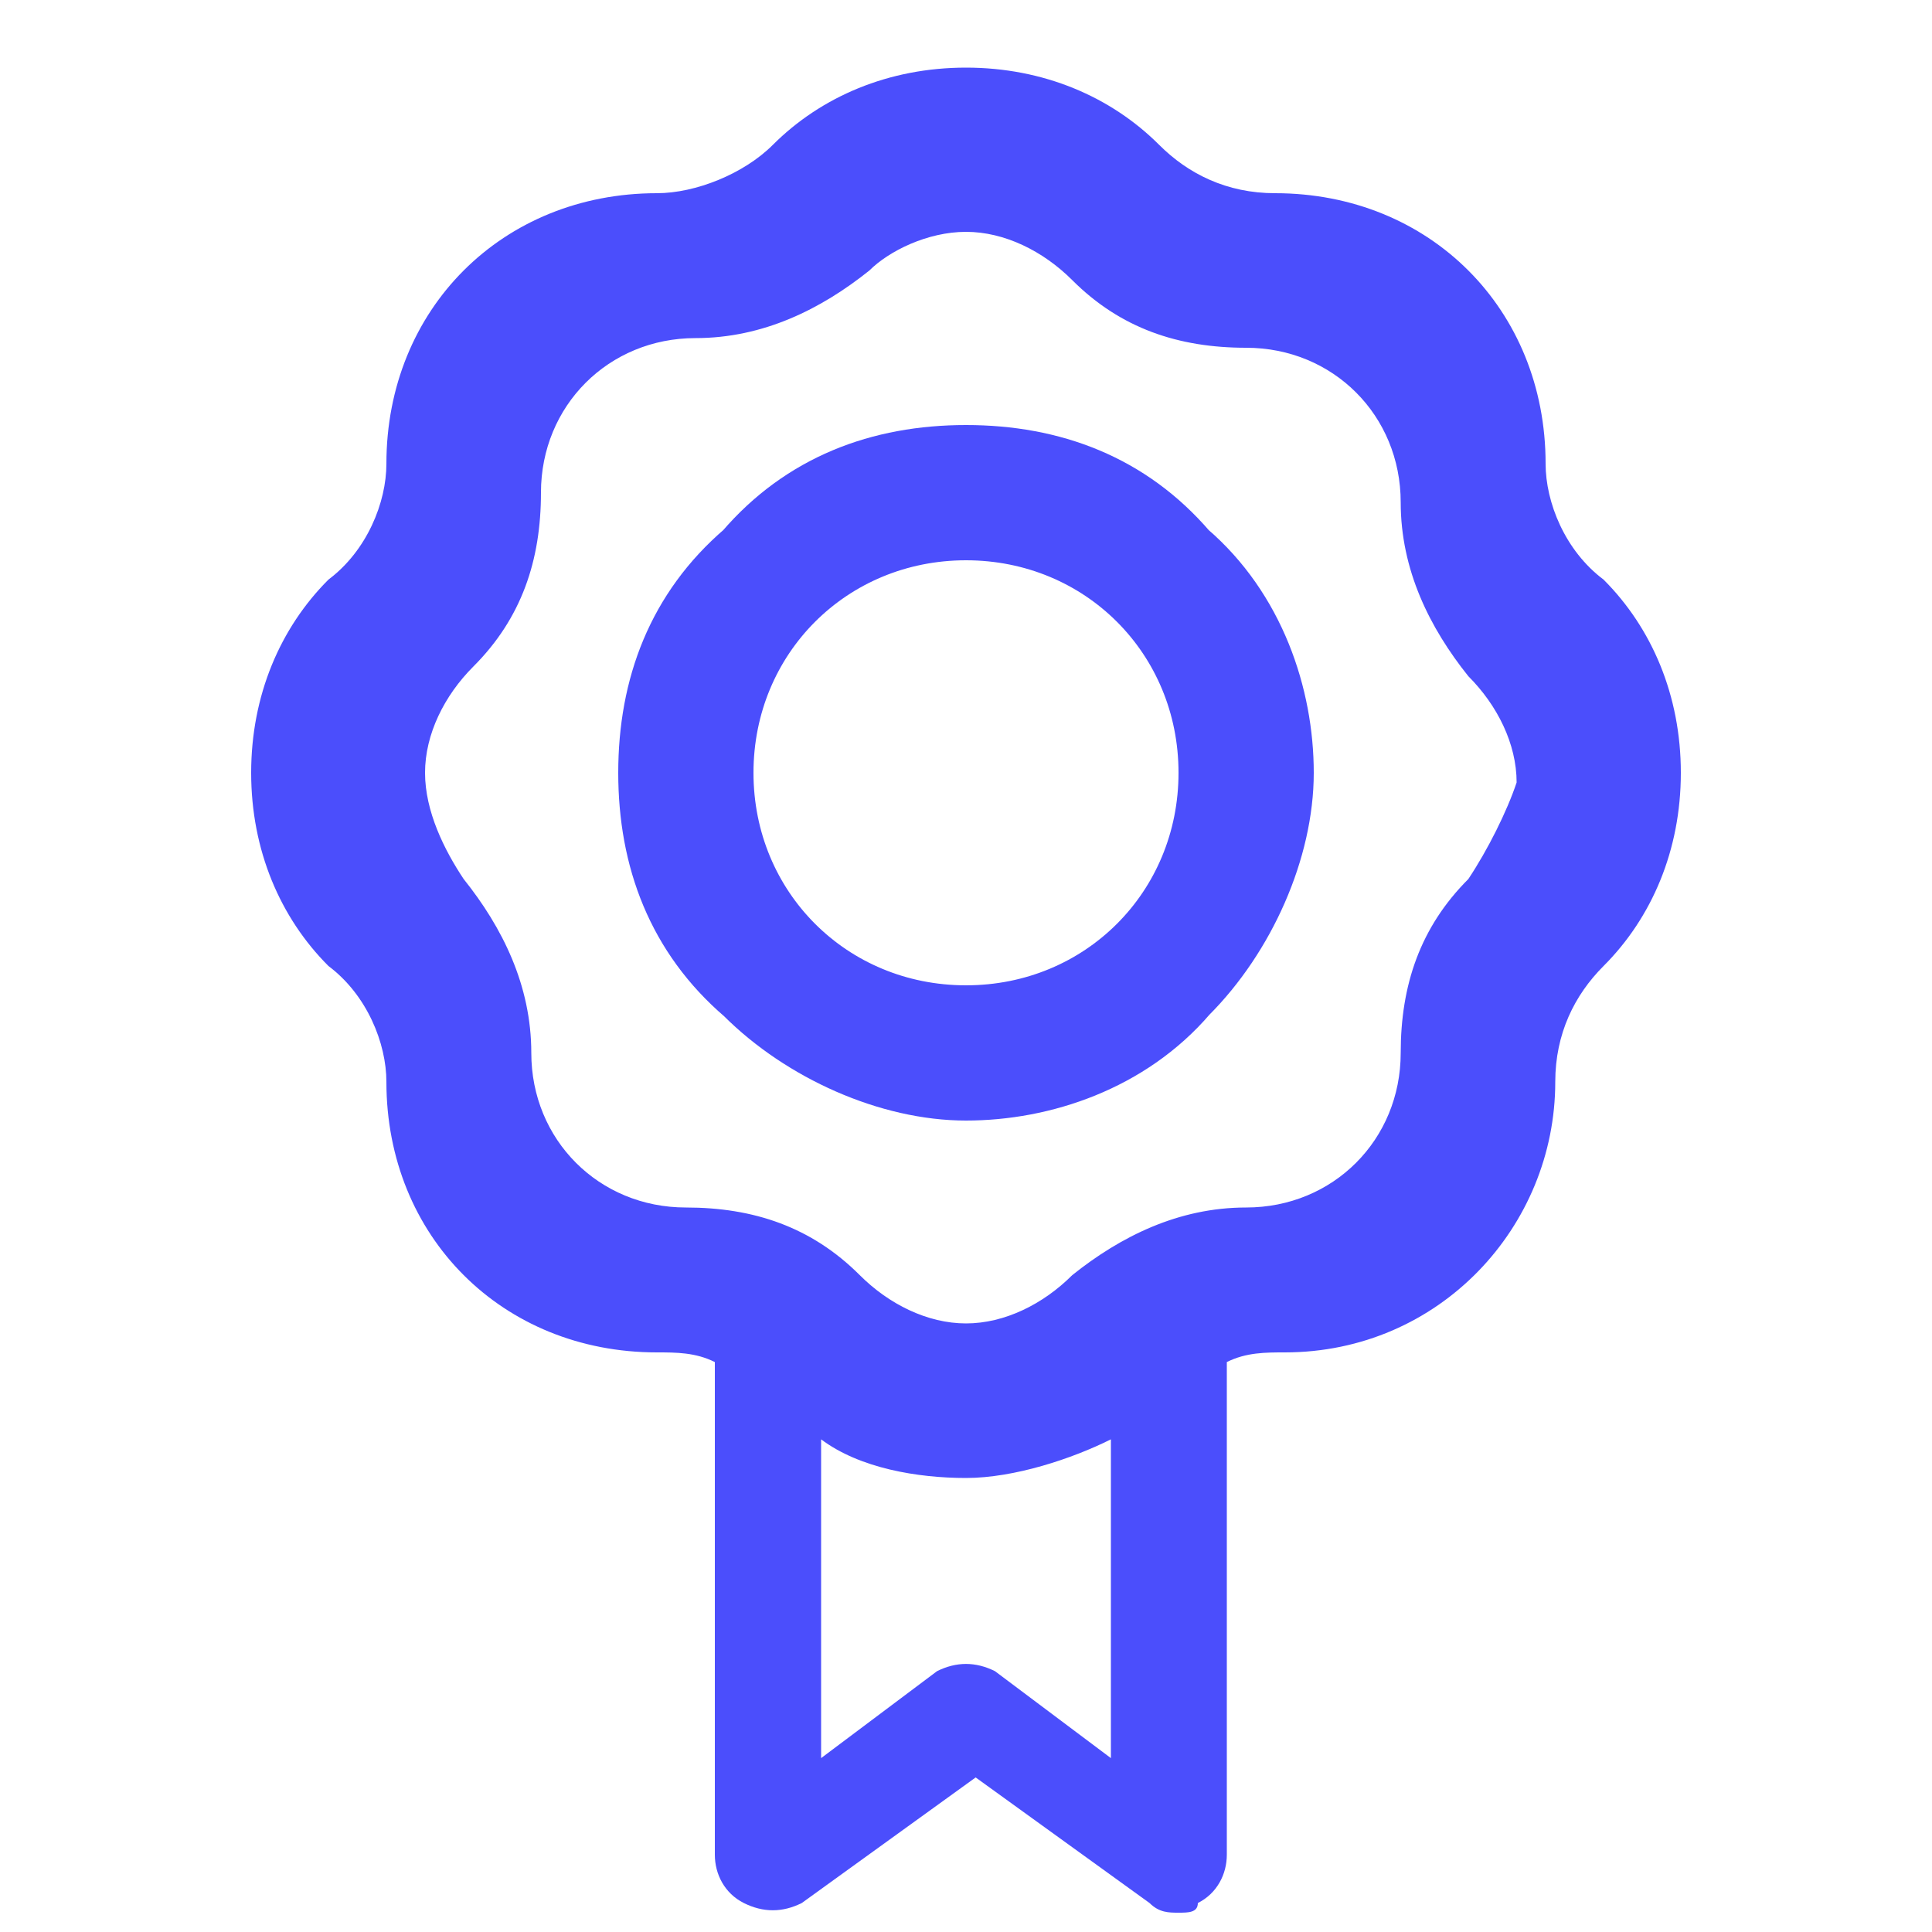
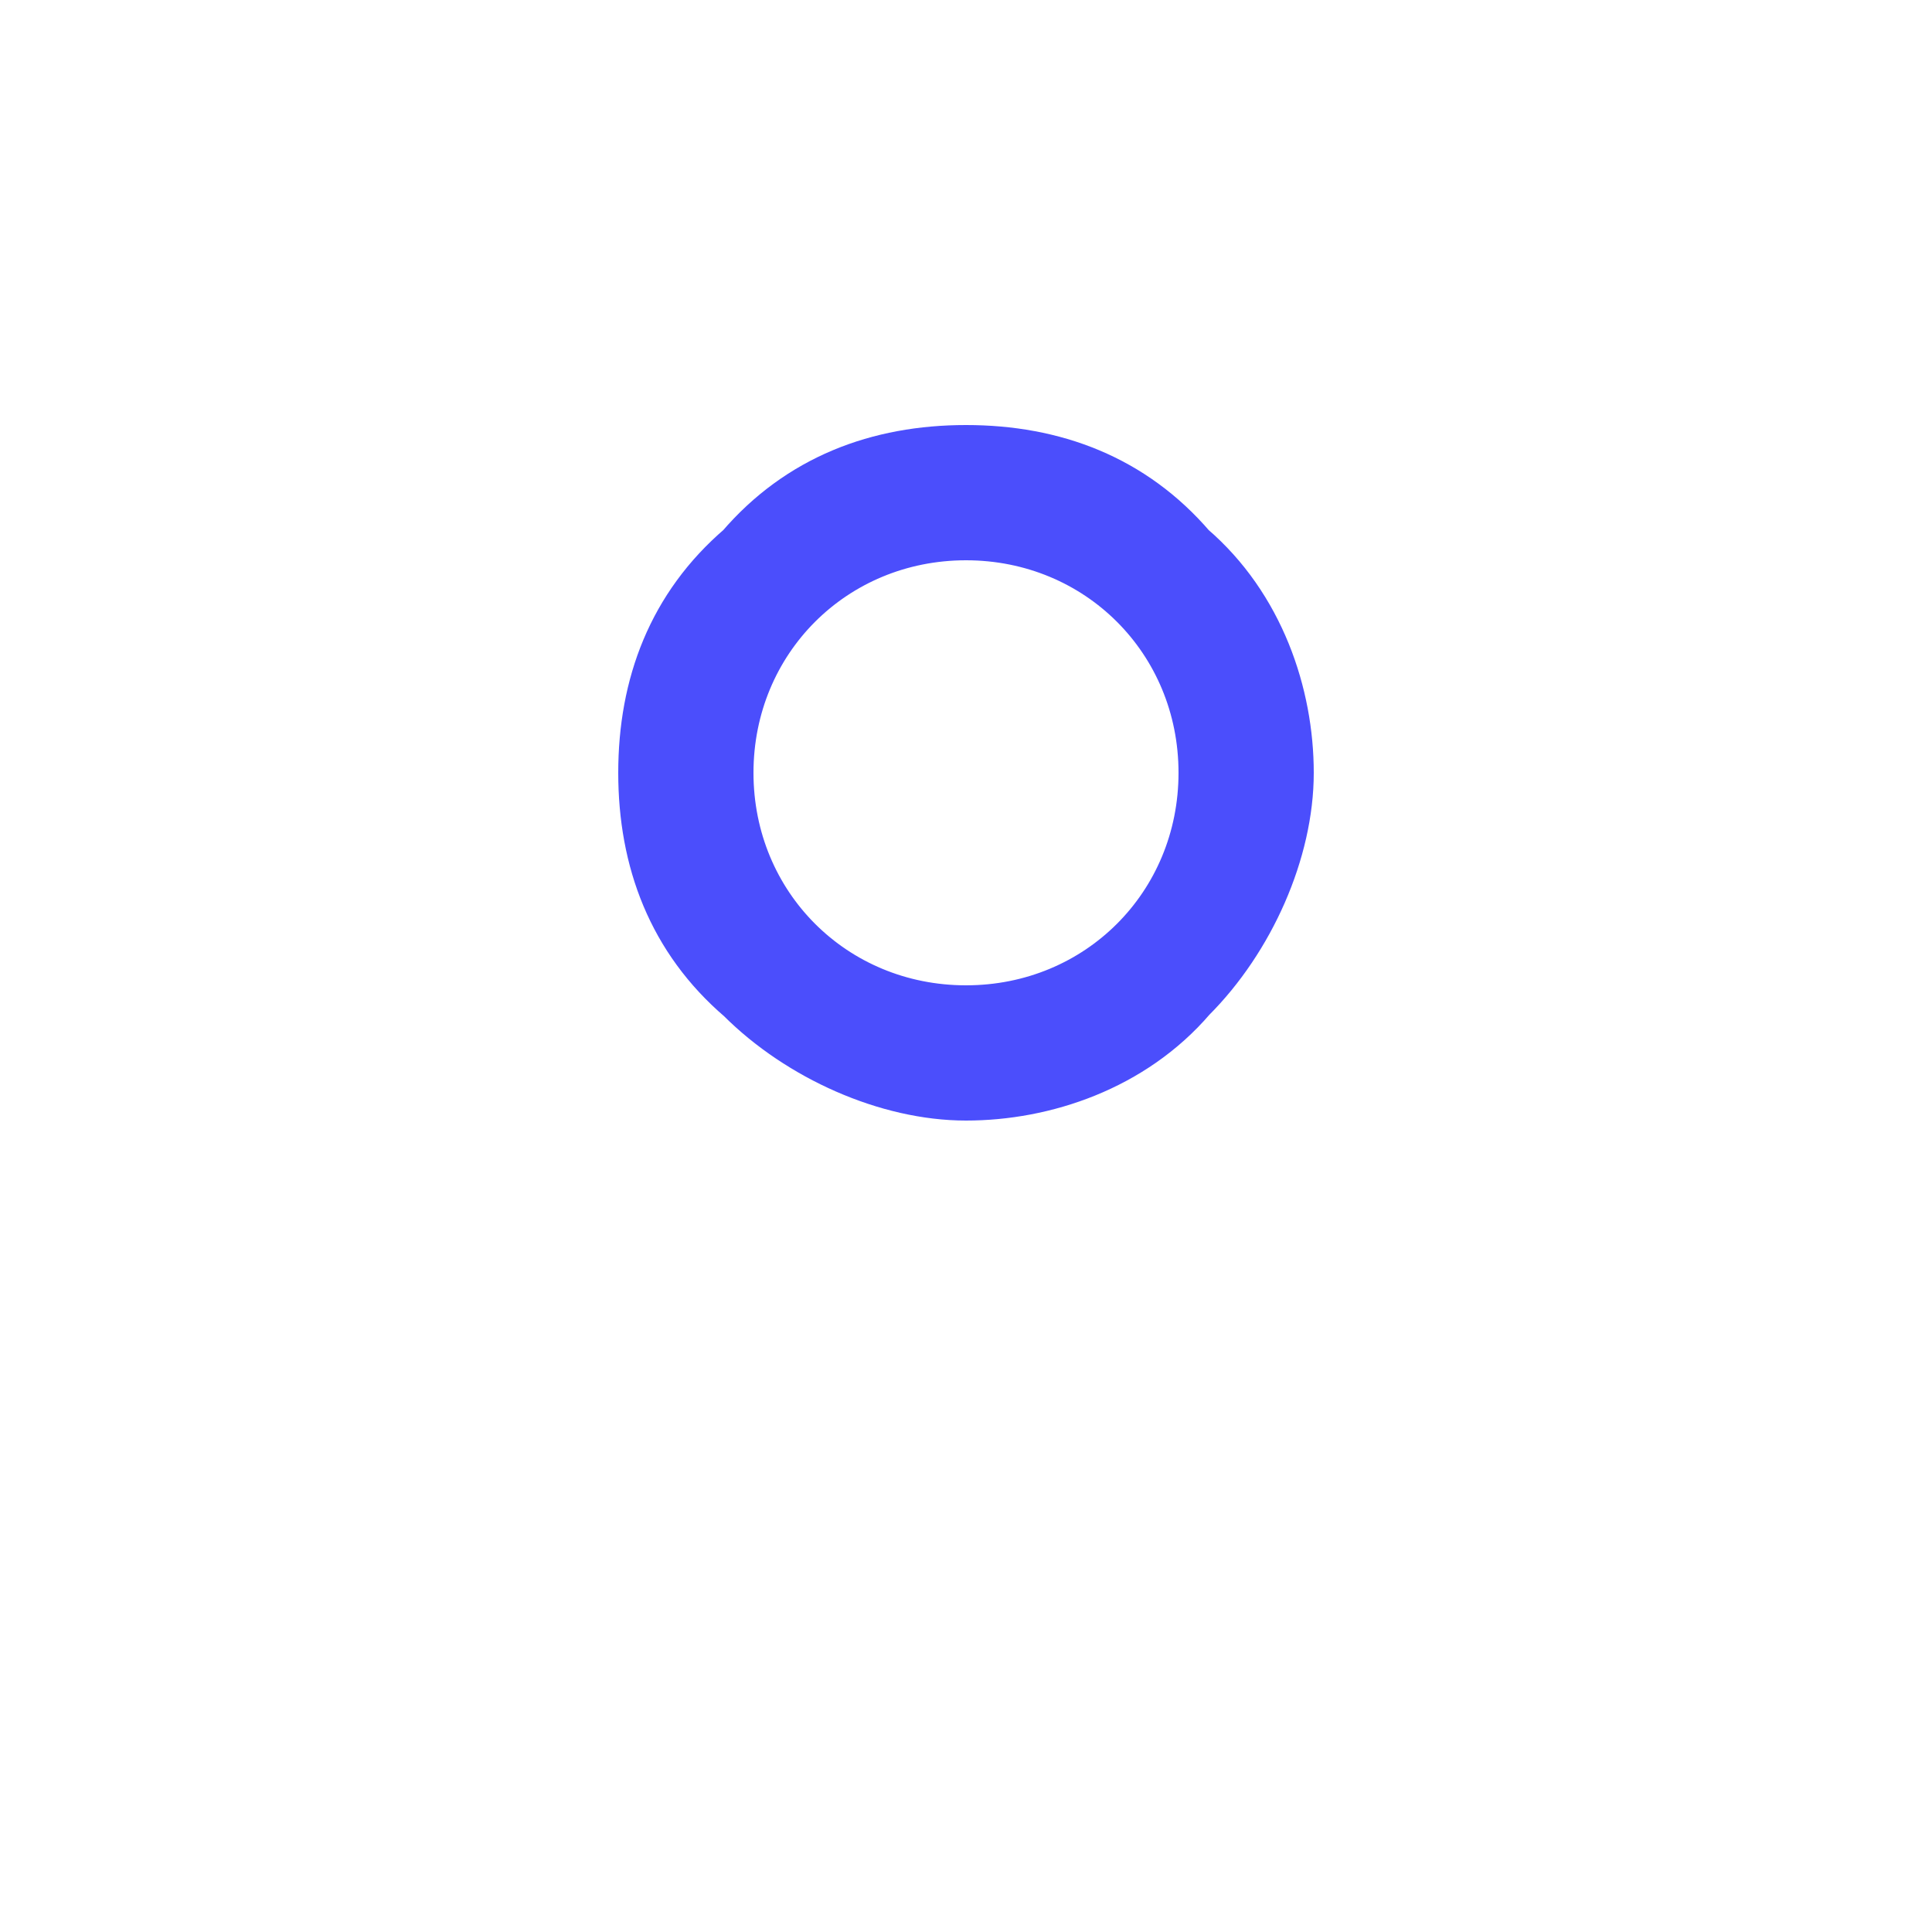
<svg xmlns="http://www.w3.org/2000/svg" version="1.1" id="Layer_1" x="0px" y="0px" viewBox="0 0 20 20" style="enable-background:new 0 0 20 20;" xml:space="preserve">
  <style type="text/css">
	.st0{fill:#4B4EFC;}
	.st1{fill:#4B4EFC;stroke:#4B4EFC;stroke-width:0.6;stroke-miterlimit:10;}
</style>
-   <path class="st0" d="M16.6,6C16.2,5.7,16,5.2,16,4.8C16,3.2,14.8,2,13.2,2c-0.5,0-0.9-0.2-1.2-0.5c-0.5-0.5-1.2-0.8-2-0.8  c-0.8,0-1.5,0.3-2,0.8C7.7,1.8,7.2,2,6.8,2C5.2,2,4,3.2,4,4.8C4,5.2,3.8,5.7,3.4,6C2.9,6.5,2.6,7.2,2.6,8c0,0.8,0.3,1.5,0.8,2  C3.8,10.3,4,10.8,4,11.2C4,12.8,5.2,14,6.8,14c0.2,0,0.4,0,0.6,0.1c0,0,0,0,0,0l0,5.1c0,0.2,0.1,0.4,0.3,0.5c0.2,0.1,0.4,0.1,0.6,0  l1.8-1.3l1.8,1.3c0.1,0.1,0.2,0.1,0.3,0.1c0.1,0,0.2,0,0.2-0.1c0.2-0.1,0.3-0.3,0.3-0.5l0-5.1c0,0,0,0,0,0c0.2-0.1,0.4-0.1,0.6-0.1  c1.6,0,2.8-1.3,2.8-2.8c0-0.5,0.2-0.9,0.5-1.2c0.5-0.5,0.8-1.2,0.8-2S17.1,6.5,16.6,6z M10.3,17.3c-0.2-0.1-0.4-0.1-0.6,0l-1.2,0.9  l0-3.3c0.4,0.3,1,0.4,1.5,0.4c0.5,0,1.1-0.2,1.5-0.4l0,3.3L10.3,17.3z M15.2,9.1c-0.5,0.5-0.7,1.1-0.7,1.8c0,0.9-0.7,1.6-1.6,1.6  c-0.7,0-1.3,0.3-1.8,0.7c-0.3,0.3-0.7,0.5-1.1,0.5s-0.8-0.2-1.1-0.5c-0.5-0.5-1.1-0.7-1.8-0.7c-0.9,0-1.6-0.7-1.6-1.6  c0-0.7-0.3-1.3-0.7-1.8C4.6,8.8,4.4,8.4,4.4,8c0-0.4,0.2-0.8,0.5-1.1c0.5-0.5,0.7-1.1,0.7-1.8c0-0.9,0.7-1.6,1.6-1.6  c0.7,0,1.3-0.3,1.8-0.7C9.2,2.6,9.6,2.4,10,2.4s0.8,0.2,1.1,0.5c0,0,0,0,0,0c0.5,0.5,1.1,0.7,1.8,0.7c0.9,0,1.6,0.7,1.6,1.6  c0,0.7,0.3,1.3,0.7,1.8c0.3,0.3,0.5,0.7,0.5,1.1C15.6,8.4,15.4,8.8,15.2,9.1z" />
-   <path class="st1" d="M10,4.7c-0.9,0-1.7,0.3-2.3,1C7,6.3,6.7,7.1,6.7,8s0.3,1.7,1,2.3c0.6,0.6,1.5,1,2.3,1s1.7-0.3,2.3-1  c0.6-0.6,1-1.5,1-2.3s-0.3-1.7-1-2.3C11.7,5,10.9,4.7,10,4.7z M10,10.5c-1.4,0-2.5-1.1-2.5-2.5S8.6,5.5,10,5.5  c1.4,0,2.5,1.1,2.5,2.5S11.4,10.5,10,10.5z" />
+   <path class="st1" d="M10,4.7c-0.9,0-1.7,0.3-2.3,1C7,6.3,6.7,7.1,6.7,8s0.3,1.7,1,2.3c0.6,0.6,1.5,1,2.3,1s1.7-0.3,2.3-1  c0.6-0.6,1-1.5,1-2.3s-0.3-1.7-1-2.3C11.7,5,10.9,4.7,10,4.7z M10,10.5c-1.4,0-2.5-1.1-2.5-2.5S8.6,5.5,10,5.5  c1.4,0,2.5,1.1,2.5,2.5S11.4,10.5,10,10.5" />
</svg>